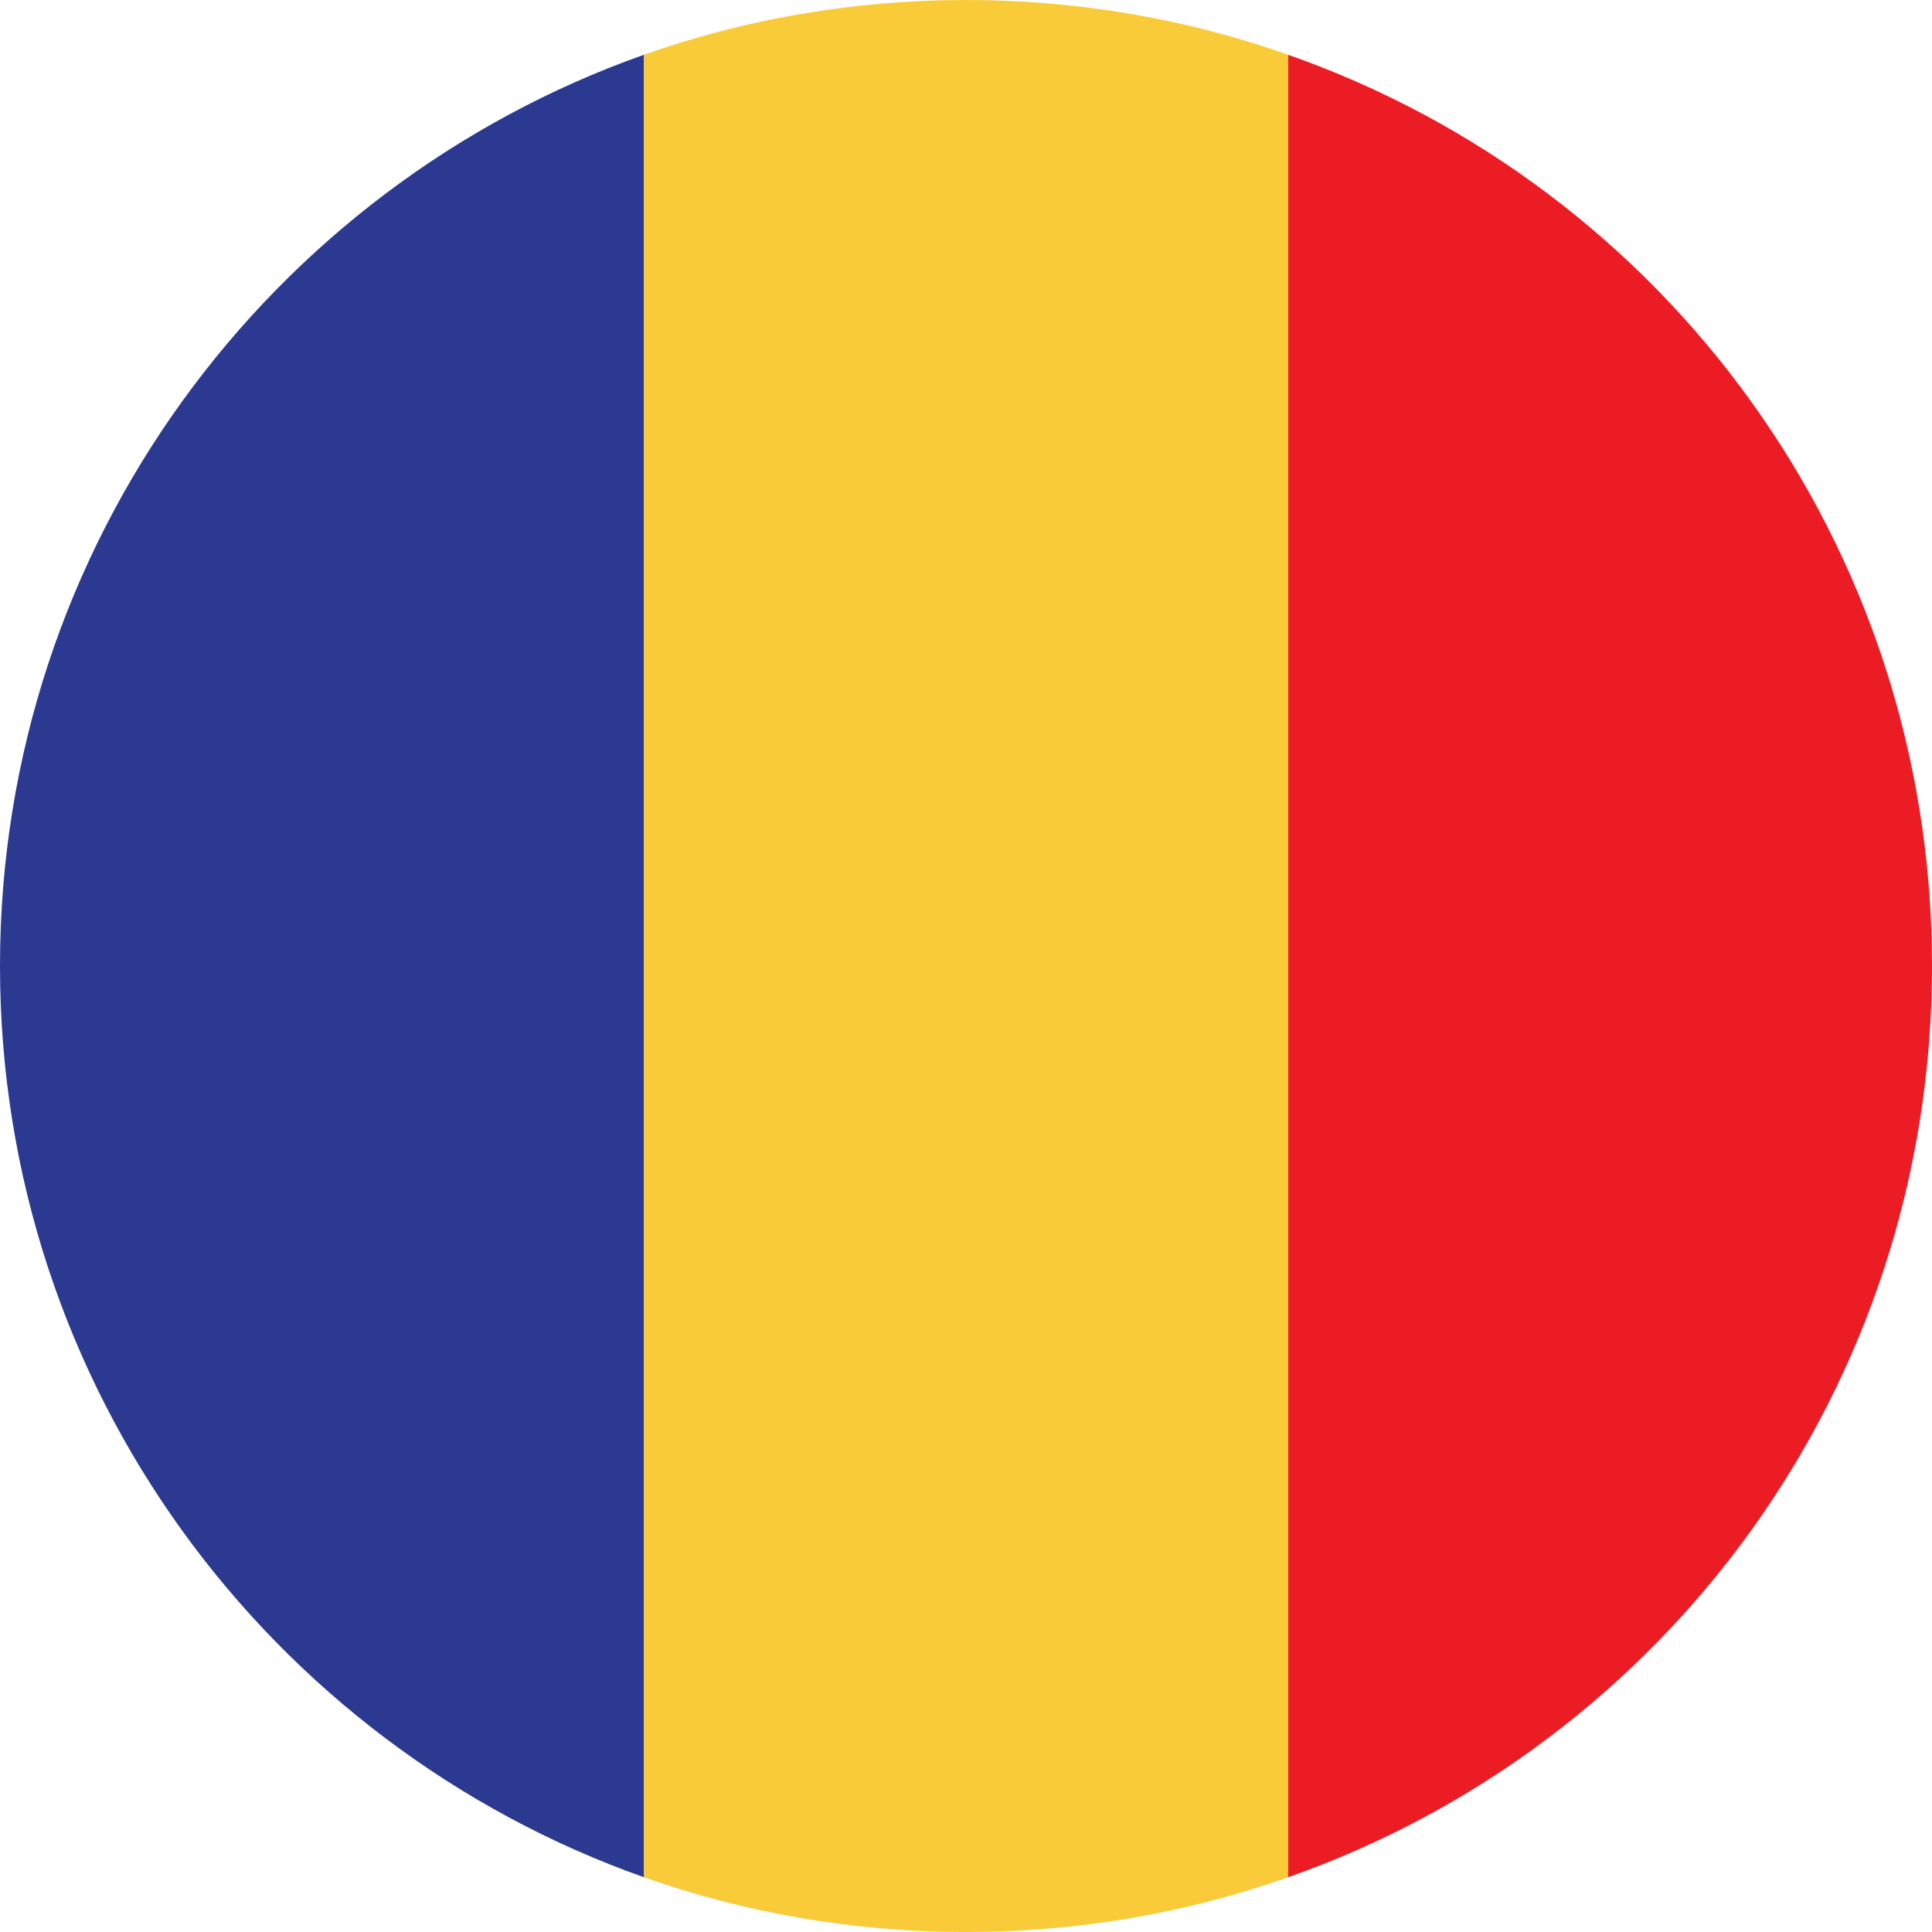
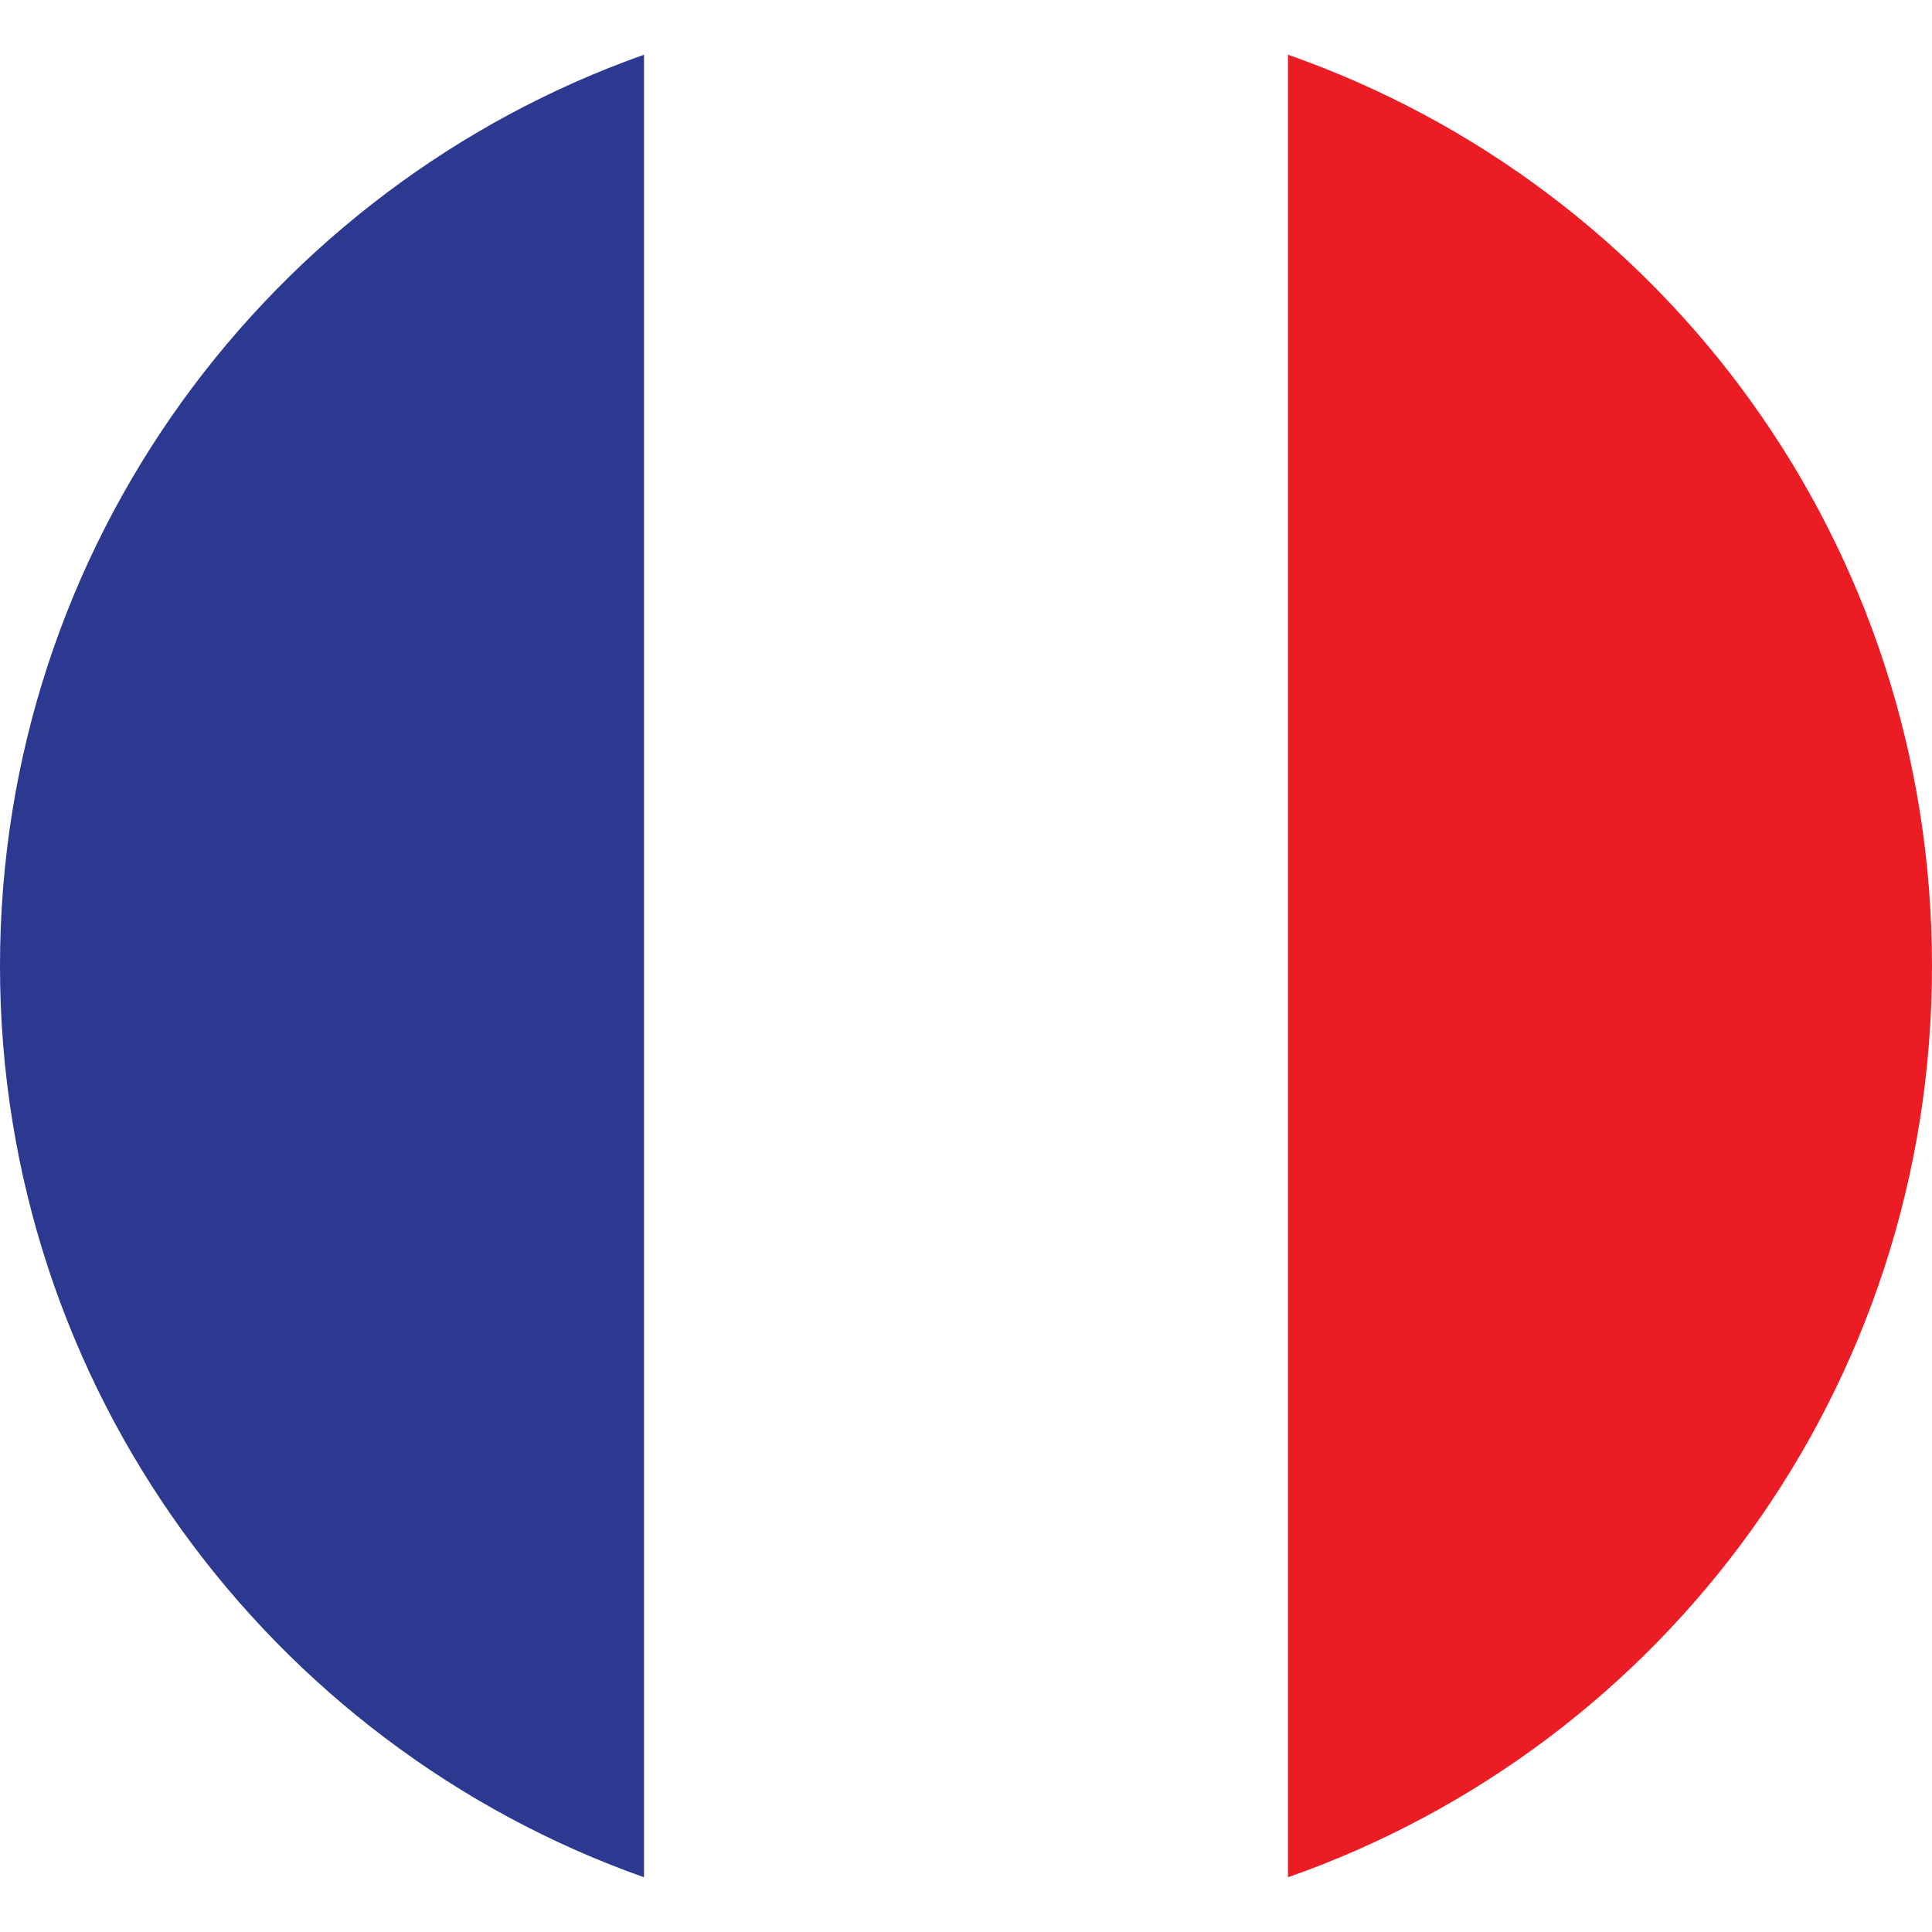
<svg xmlns="http://www.w3.org/2000/svg" width="18" height="18" viewBox="0 0 18 18" fill="none">
  <g id="Group 2084">
    <path id="Vector" d="M0 9C0 12.93 2.52 16.26 6 17.49V0.51C2.52 1.74 0 5.07 0 9Z" fill="#2B3990" />
    <path id="Vector_2" d="M18 9C18 5.07 15.51 1.74 12 0.51V17.49C15.51 16.26 18 12.93 18 9Z" fill="#EC1C24" />
-     <path id="Vector_3" d="M6 17.49C6.93 17.82 7.95 18 9 18C10.05 18 11.07 17.82 12 17.49V0.51C11.07 0.18 10.05 0 9 0C7.95 0 6.93 0.18 6 0.51V17.49Z" fill="#F9CB38" />
  </g>
</svg>